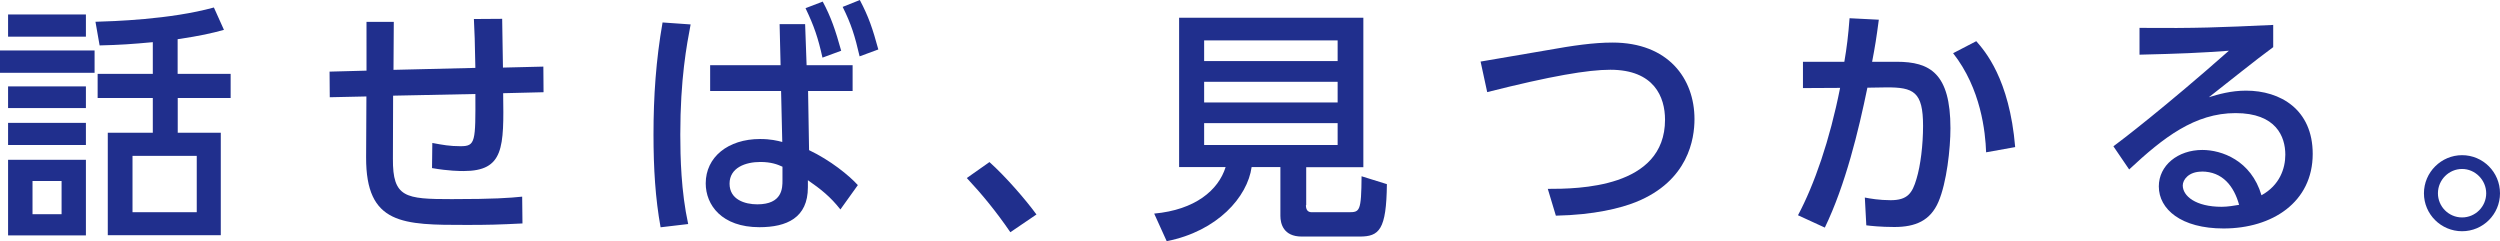
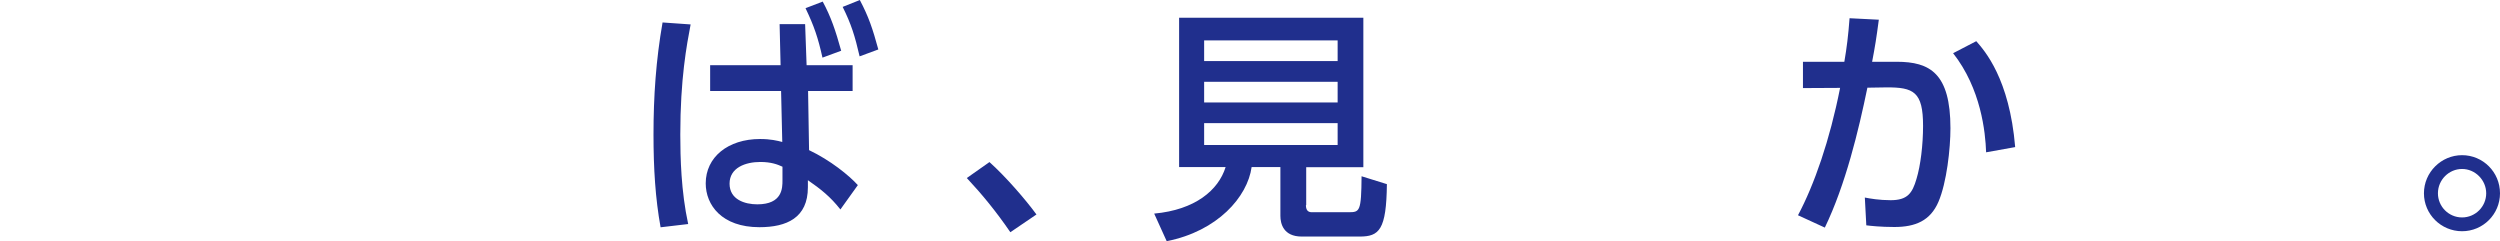
<svg xmlns="http://www.w3.org/2000/svg" id="_レイヤー_1" data-name="レイヤー 1" version="1.1" viewBox="0 0 253.75 24.49">
  <defs>
    <style>
      .cls-1 {
        fill: #202f8d;
        stroke-width: 0px;
      }
    </style>
  </defs>
-   <path class="cls-1" d="M9.6,5.12v2.27H0v-2.27h9.6ZM8.72,1.47v2.25H.82V1.47h7.9ZM8.72,8.77v2.2H.82v-2.2h7.9ZM8.72,12.47v2.25H.82v-2.25h7.9ZM8.72,16.22v7.67H.82v-7.67h7.9ZM6.25,18.37h-2.95v3.37h2.95v-3.37ZM18.04,7.5h5.37v2.45h-5.37v3.52h4.37v10.4h-11.47v-10.4h4.57v-3.52h-5.6v-2.45h5.6v-3.22c-2.15.2-3.32.28-5.4.33l-.42-2.4c1.7-.05,7.57-.22,12.02-1.45l1.02,2.27c-1.27.35-2.35.6-4.7.95v3.52ZM19.97,15.82h-6.52v5.72h6.52v-5.72Z" />
-   <path class="cls-1" d="M48.25,6.9c-.05-3.02-.08-3.37-.15-4.97l2.87-.02c.03.77.05,4.22.08,4.95l4.1-.1.02,2.6-4.1.1c.08,5.5.1,7.9-4.02,7.9-.3,0-1.52,0-3.2-.3l.03-2.55c1.07.2,1.77.33,2.87.33,1.52,0,1.52-.45,1.5-5.3l-8.35.17-.02,6.4c-.03,3.95,1.25,4.1,5.97,4.1,4.3,0,5.87-.12,7.15-.25l.03,2.72c-2.37.12-3.52.15-5.65.15-6.47,0-10.25,0-10.22-6.87l.03-6.17-3.72.08-.02-2.6,3.75-.1V2.22h2.77l-.03,4.87,8.32-.2Z" />
  <path class="cls-1" d="M70.1,2.47c-.4,2.12-1.05,5.5-1.05,11.2,0,2.27.08,5.77.8,9.07l-2.8.33c-.53-2.92-.72-5.95-.72-9.42,0-3.87.25-7.55.92-11.37l2.85.2ZM79.12,2.45h2.6l.15,4.17h4.67v2.62h-4.52l.1,6c2.15,1.02,4.07,2.57,4.95,3.55l-1.77,2.47c-1.02-1.3-2-2.07-3.3-2.97v.72c0,3.1-2.15,4.05-4.92,4.05-3.82,0-5.45-2.25-5.45-4.45,0-2.65,2.25-4.5,5.52-4.5,1.07,0,1.75.17,2.25.3l-.12-5.17h-7.2v-2.62h7.15l-.1-4.17ZM79.42,16.92c-.5-.23-1.15-.48-2.25-.48-1.5,0-3.12.58-3.12,2.2s1.55,2.1,2.82,2.1c2.55,0,2.55-1.67,2.55-2.42v-1.4ZM83.5.15c.85,1.58,1.3,2.92,1.88,5l-1.9.7c-.45-2.03-.85-3.2-1.72-5.02l1.75-.67ZM87.27,0c.9,1.7,1.3,2.9,1.88,5.02l-1.9.7c-.48-2.08-.85-3.27-1.72-5.02l1.75-.7Z" />
  <path class="cls-1" d="M102.55,23.57c-1.45-2.12-2.9-3.88-4.42-5.5l2.3-1.62c1.7,1.53,3.7,3.85,4.77,5.32l-2.65,1.8Z" />
  <path class="cls-1" d="M132.55,20.82c0,.62.32.72.6.72h3.72c1.15,0,1.3-.05,1.33-3.65l2.57.8c-.05,4.65-.78,5.32-2.77,5.32h-5.87c-1.87,0-2.17-1.32-2.17-2.1v-4.95h-2.92c-.42,3.02-3.45,6.5-8.62,7.52l-1.27-2.8c4.15-.38,6.52-2.37,7.25-4.72h-4.72V1.8h18.7v15.17h-5.8v3.85ZM135.77,4.1h-13.55v2.1h13.55v-2.1ZM135.77,8.3h-13.55v2.1h13.55v-2.1ZM135.77,12.5h-13.55v2.22h13.55v-2.22Z" />
-   <path class="cls-1" d="M157.1,19.17c3.02,0,11.9-.05,11.9-7.02,0-2.3-1.1-5.07-5.55-5.07-2.27,0-5.97.62-12.5,2.27l-.67-3.1c1-.17,6.02-1.02,6.72-1.15,2.67-.48,4.75-.78,6.67-.78,5.65,0,8.32,3.65,8.32,7.77,0,1.97-.6,6.27-5.95,8.42-1.55.62-4.22,1.3-8.12,1.38l-.82-2.72Z" />
  <path class="cls-1" d="M182.5,21.84c1.65-3.1,3.22-7.6,4.27-12.92l-3.77.02v-2.67h4.2c.25-1.45.4-2.67.53-4.42l2.97.15c-.25,1.9-.38,2.7-.68,4.27h2.5c3.37,0,5.45,1.17,5.45,6.75,0,2.07-.38,5.52-1.22,7.47-.82,1.9-2.32,2.55-4.47,2.55-1.4,0-2.47-.12-2.85-.17l-.15-2.82c.5.1,1.47.27,2.62.27,1.72,0,2.2-.72,2.62-2.15.42-1.37.67-3.47.67-5.4,0-3.45-.95-3.92-3.75-3.9l-1.9.03c-.9,4.37-2.22,9.85-4.32,14.2l-2.72-1.25ZM201.59,15.45c-.07-2.05-.52-6.45-3.35-10.05l2.35-1.22c.85.97,3.37,3.8,3.95,10.75l-2.95.53Z" />
-   <path class="cls-1" d="M230.75,4.77c-2,1.47-4.37,3.4-6.55,5.1.97-.3,2.25-.67,3.77-.67,3.5,0,6.77,1.92,6.77,6.42,0,4.9-4.1,7.57-9.05,7.57-4.3,0-6.57-1.95-6.57-4.27,0-2.12,1.92-3.7,4.42-3.7,1.95,0,4.95,1.05,6,4.6,1.85-1.02,2.42-2.72,2.42-4.12,0-1.82-.92-4.22-5.05-4.22s-7.32,2.47-10.8,5.72l-1.6-2.35c.72-.52,5.27-4,11.72-9.7-2.97.22-4.9.3-9.07.4v-2.72c5.77.05,8.17-.05,13.57-.3v2.25ZM223.47,17.42c-1.33,0-1.92.83-1.92,1.4,0,1.07,1.3,2.17,3.95,2.17.6,0,1.3-.12,1.77-.2-.52-1.88-1.67-3.38-3.8-3.38Z" />
  <path class="cls-1" d="M253.75,19.62c0,2.12-1.72,3.85-3.85,3.85s-3.87-1.72-3.87-3.85,1.75-3.87,3.87-3.87,3.85,1.72,3.85,3.87ZM247.45,19.62c0,1.35,1.1,2.45,2.45,2.45s2.45-1.1,2.45-2.45-1.12-2.47-2.45-2.47-2.45,1.1-2.45,2.47Z" />
</svg>